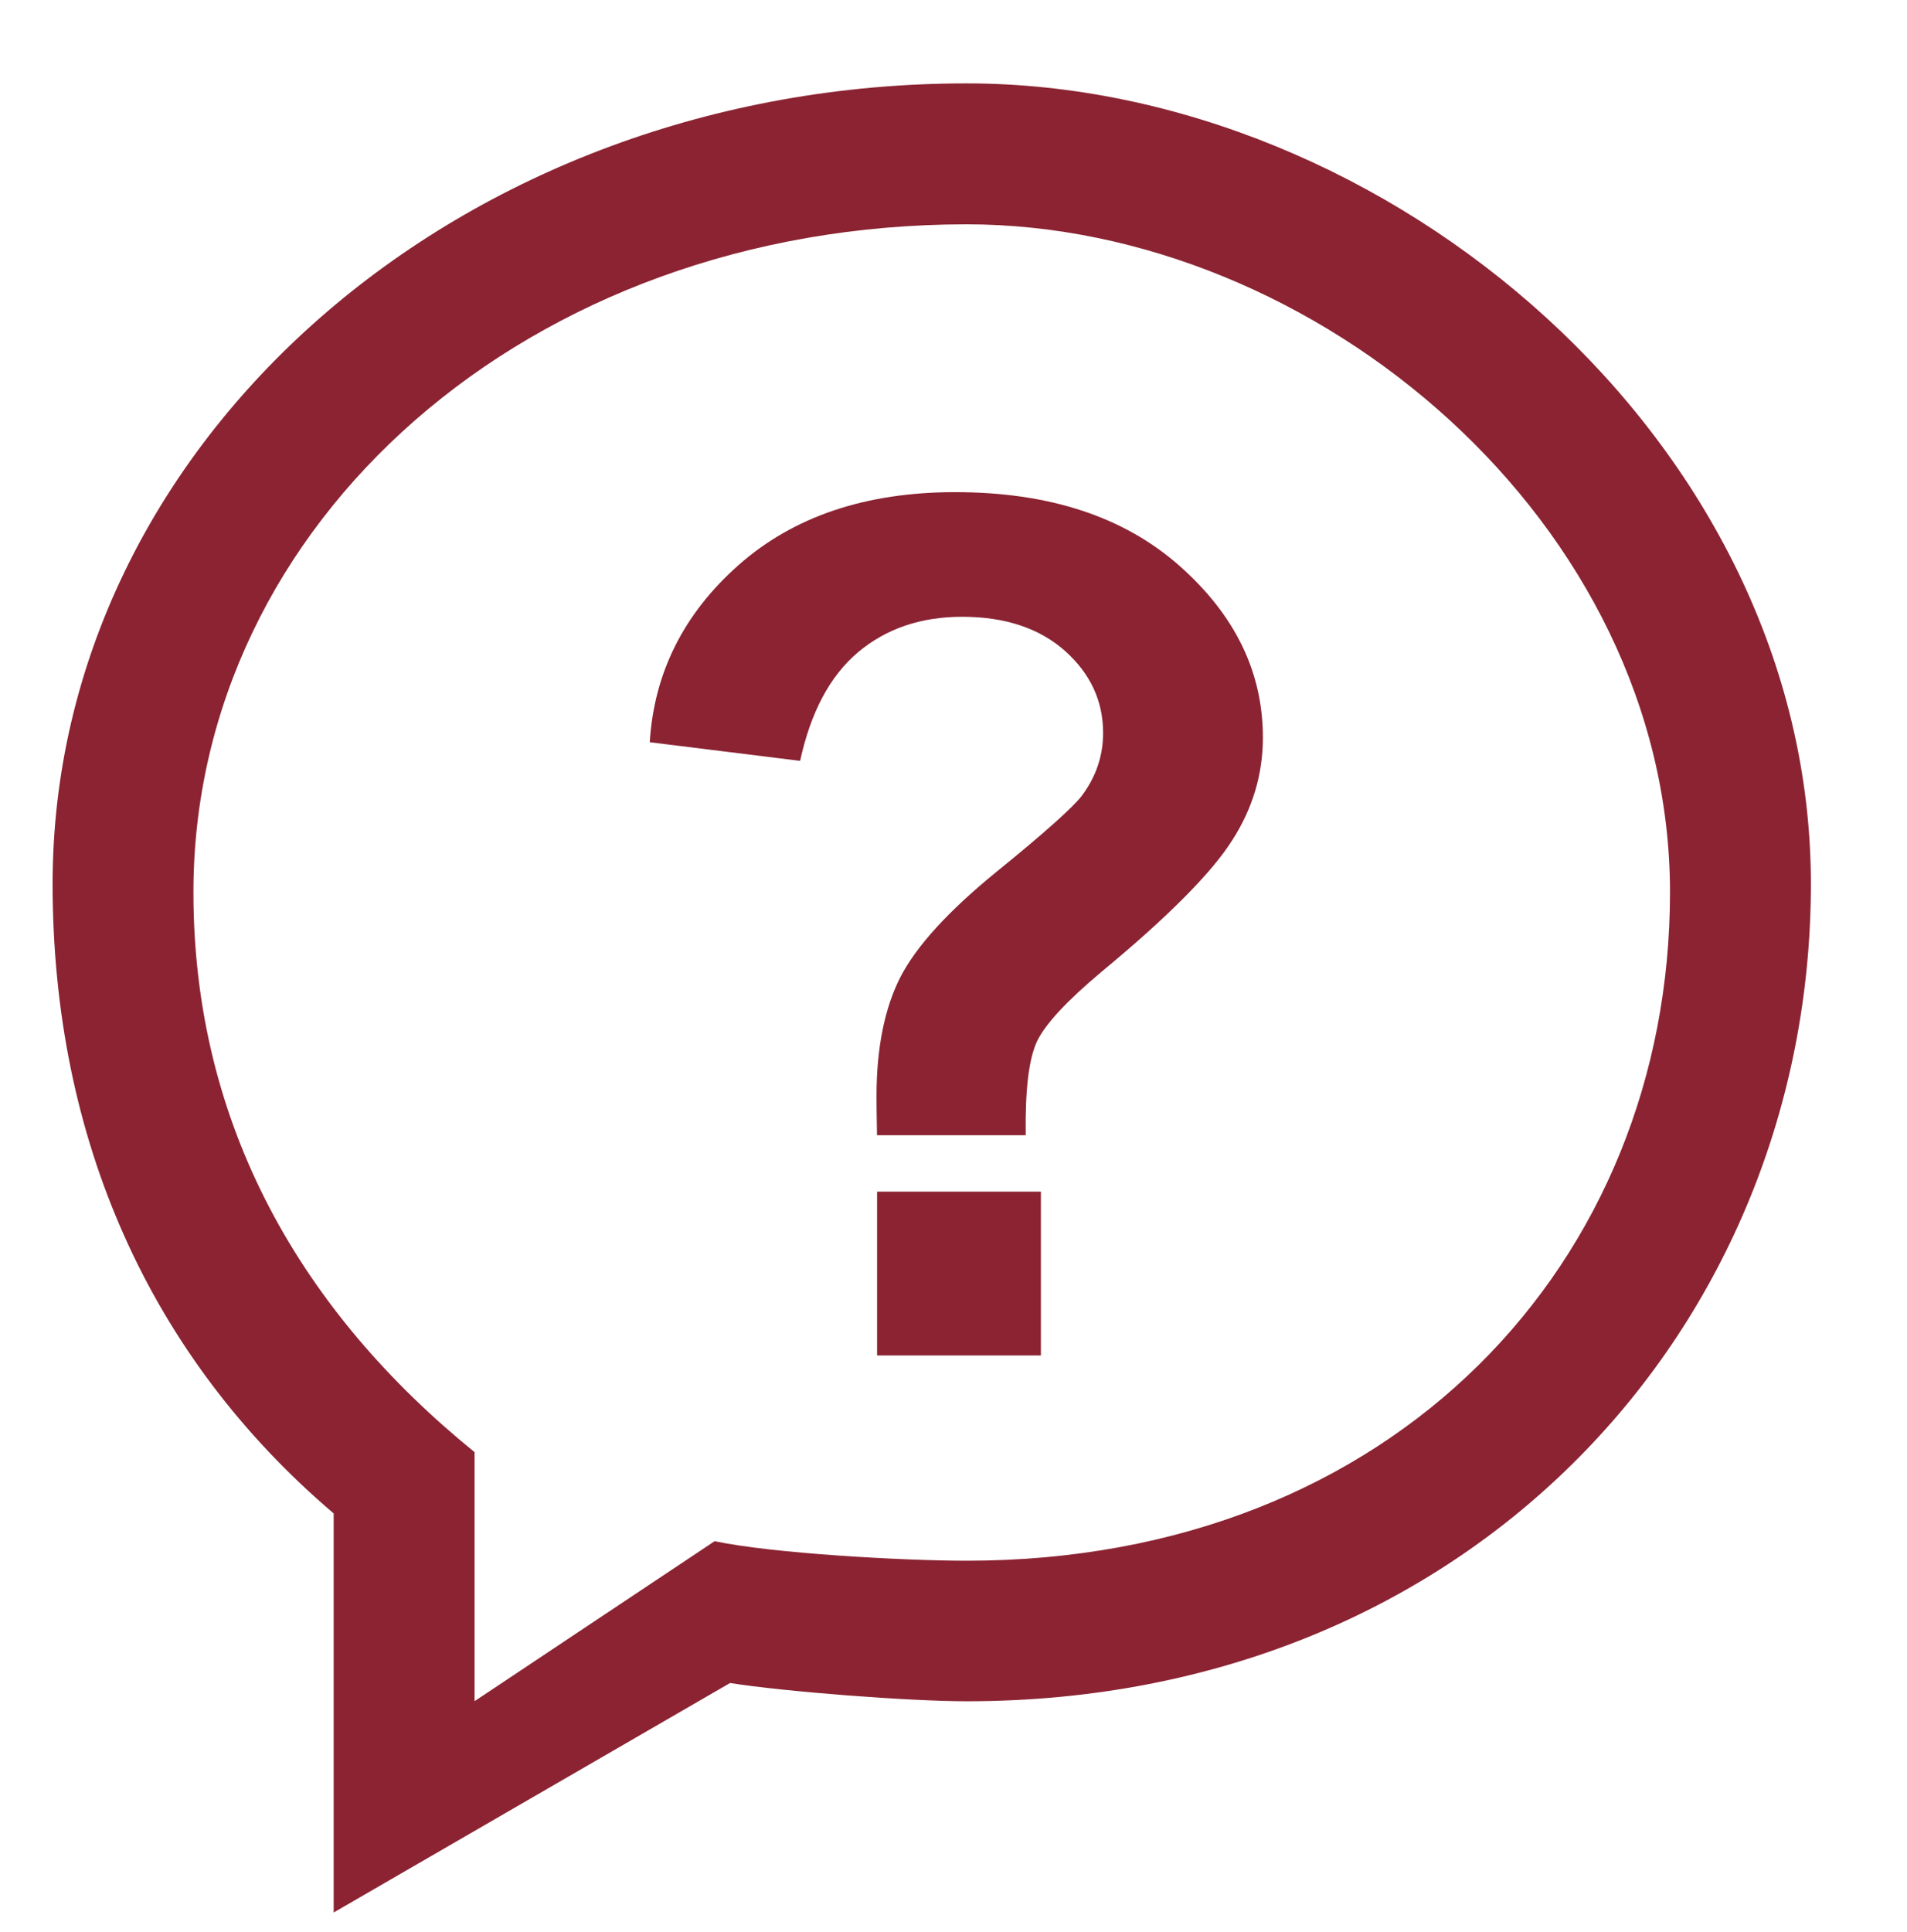
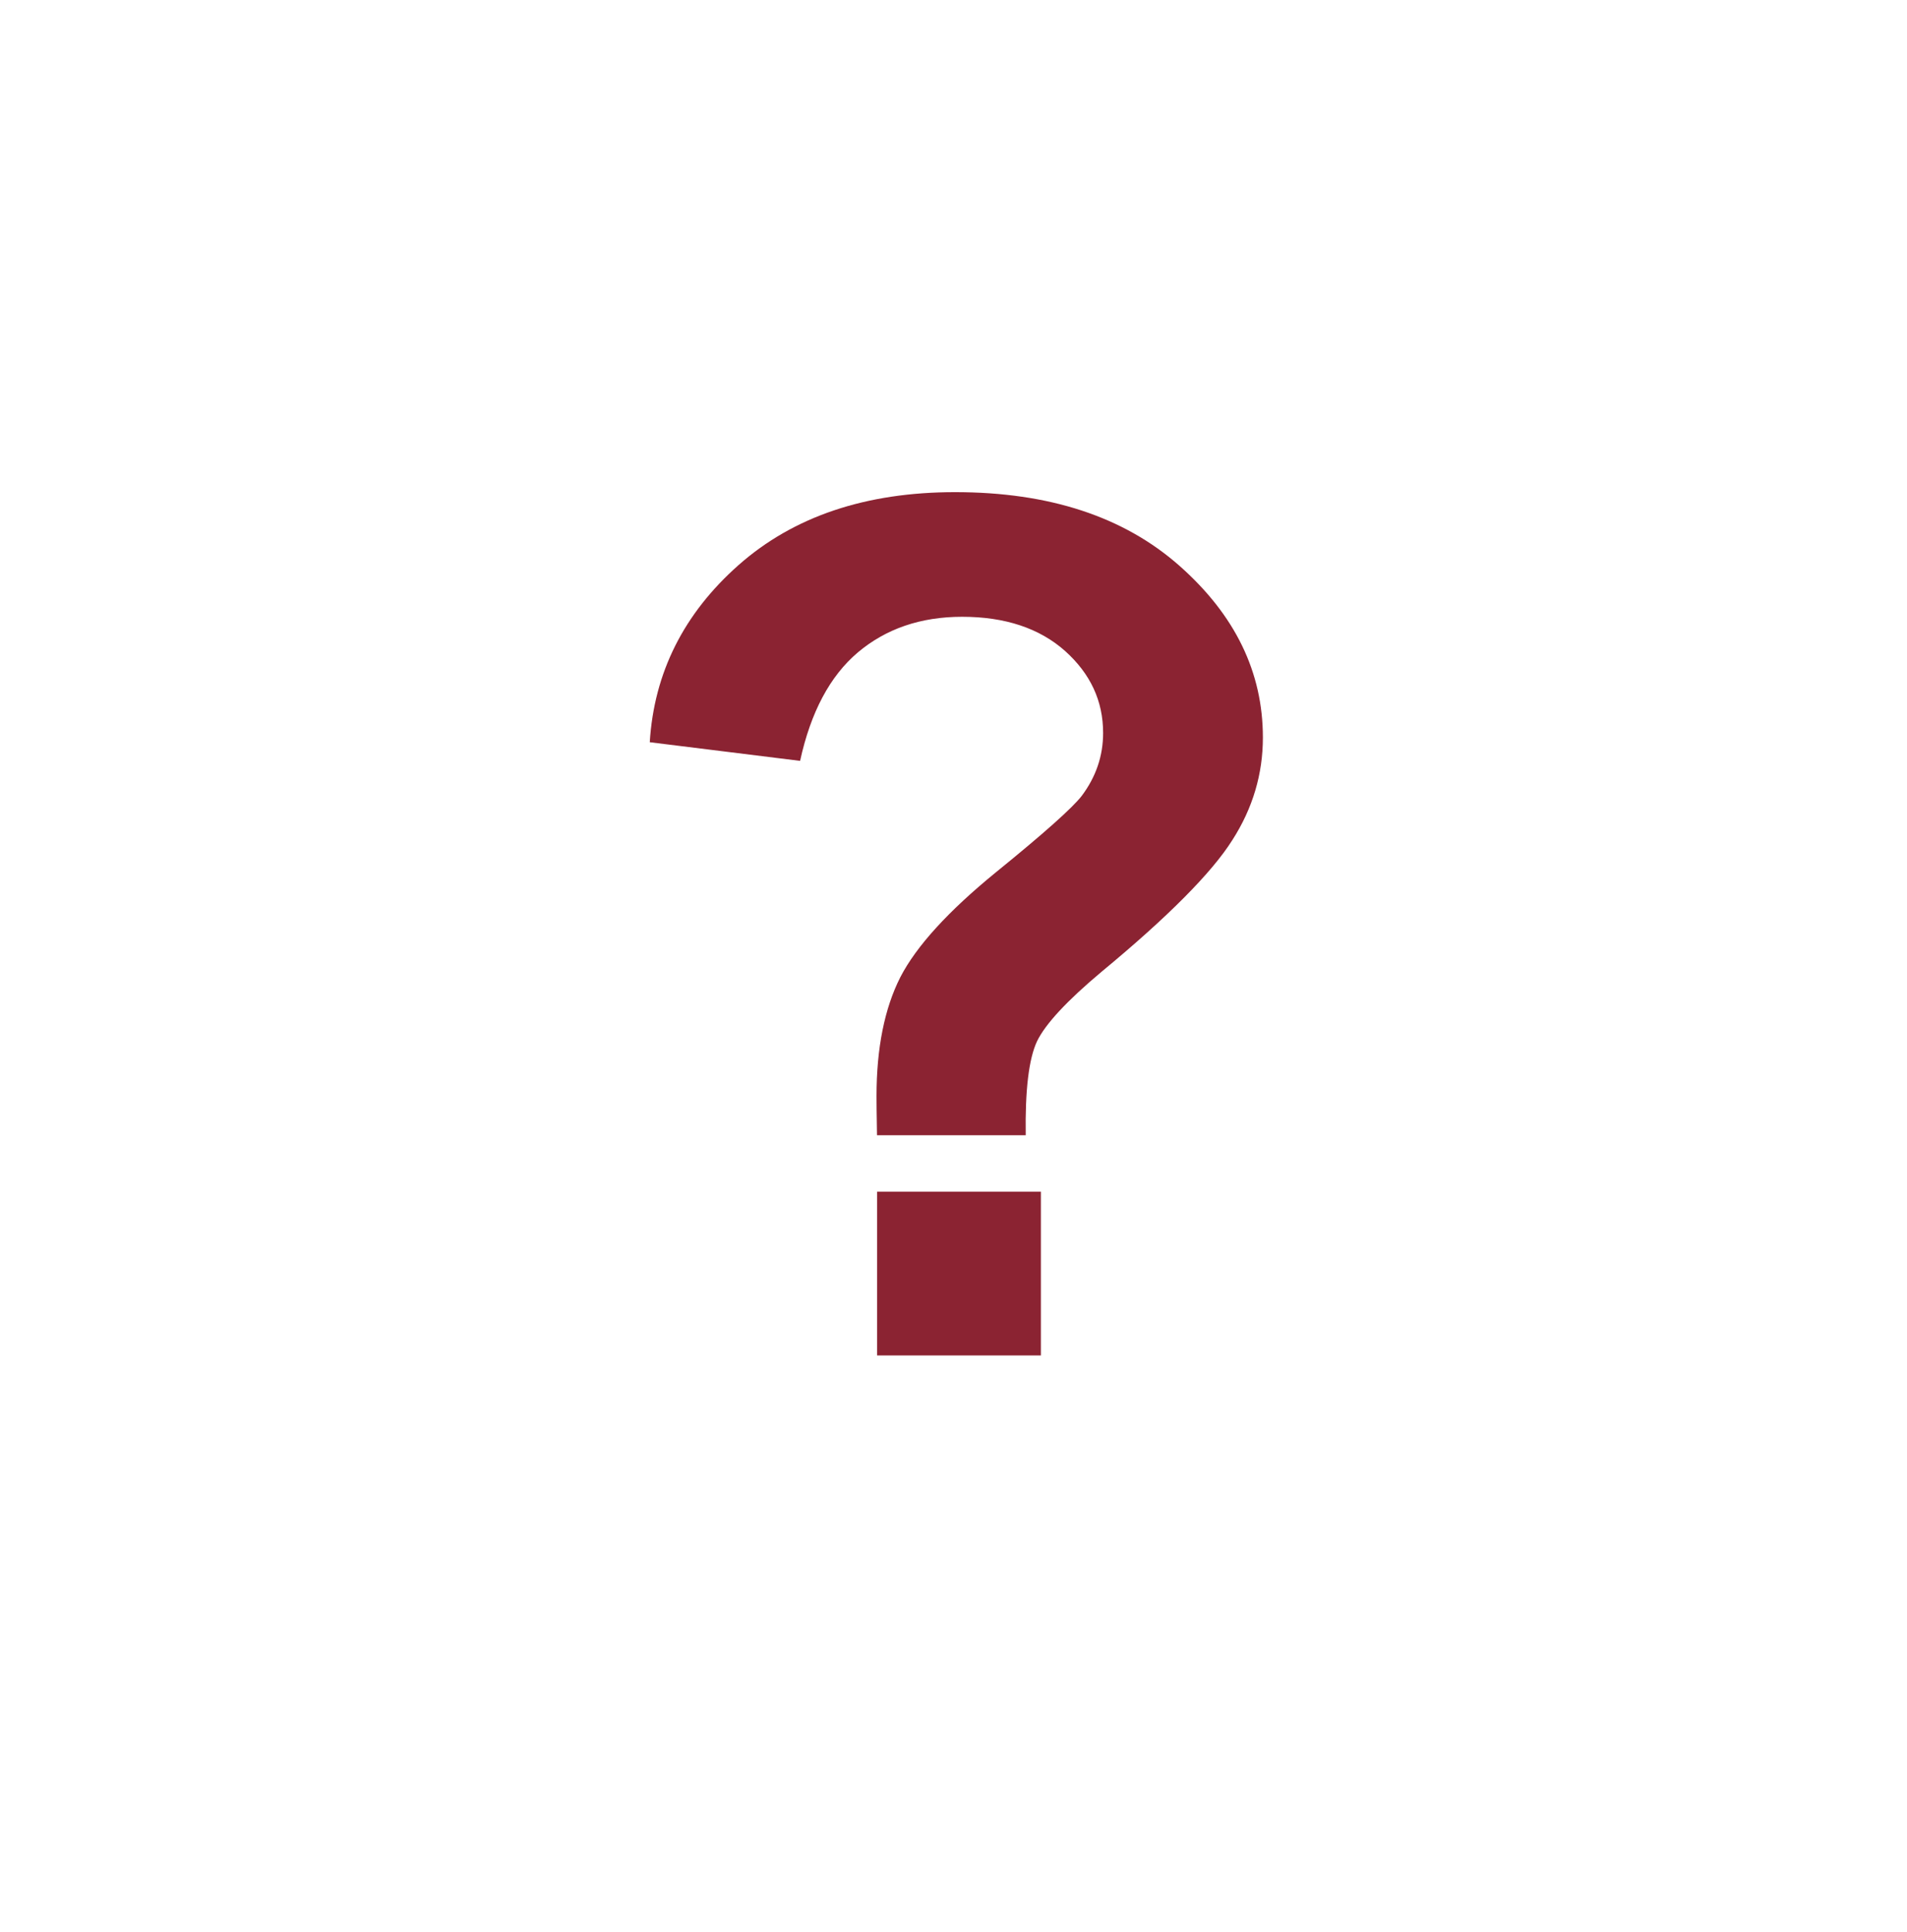
<svg xmlns="http://www.w3.org/2000/svg" version="1.1" id="Layer_1" x="0px" y="0px" width="23.632px" height="23.939px" viewBox="0 0 23.632 23.939" enable-background="new 0 0 23.632 23.939" xml:space="preserve">
  <g>
    <g>
      <g>
-         <path fill-rule="evenodd" clip-rule="evenodd" fill="#8B2332" d="M9.047,20.85c0.68,0.108,2.221,0.226,2.932,0.226     c6.26,0,10.462-4.656,10.462-10.126c0-5.479-5.253-9.917-10.462-9.917c-6.264,0-11.327,4.438-11.327,9.917     c0,3.169,1.208,5.864,3.483,7.799v4.944L9.047,20.85z M2.397,11.054c0-4.569,4.14-8.275,9.582-8.275     c4.336,0,8.716,3.706,8.716,8.275c0,4.575-3.417,8.281-8.716,8.281c-0.775,0-2.401-0.089-3.123-0.242l-2.975,1.982v-3.085     C3.754,16.264,2.397,13.961,2.397,11.054L2.397,11.054z M6.316,12.36" />
-       </g>
+         </g>
    </g>
    <g>
      <path fill="#8B2332" d="M12.711,14.064h-1.843c-0.005-0.266-0.006-0.427-0.006-0.485c0-0.597,0.1-1.088,0.295-1.473    c0.199-0.385,0.594-0.818,1.185-1.3c0.593-0.481,0.946-0.796,1.062-0.945c0.178-0.237,0.266-0.497,0.266-0.781    c0-0.395-0.156-0.733-0.472-1.016c-0.315-0.28-0.741-0.423-1.275-0.423c-0.515,0-0.945,0.149-1.292,0.441    c-0.347,0.294-0.584,0.741-0.716,1.344L8.052,9.195c0.053-0.86,0.421-1.594,1.102-2.196c0.681-0.601,1.575-0.902,2.682-0.902    c1.167,0,2.092,0.304,2.782,0.914c0.689,0.61,1.032,1.317,1.032,2.126c0,0.449-0.124,0.874-0.379,1.271    c-0.252,0.4-0.792,0.946-1.622,1.632c-0.427,0.358-0.694,0.645-0.798,0.86C12.749,13.118,12.703,13.504,12.711,14.064z     M10.869,16.792v-2.029h2.03v2.029H10.869z" />
    </g>
  </g>
</svg>